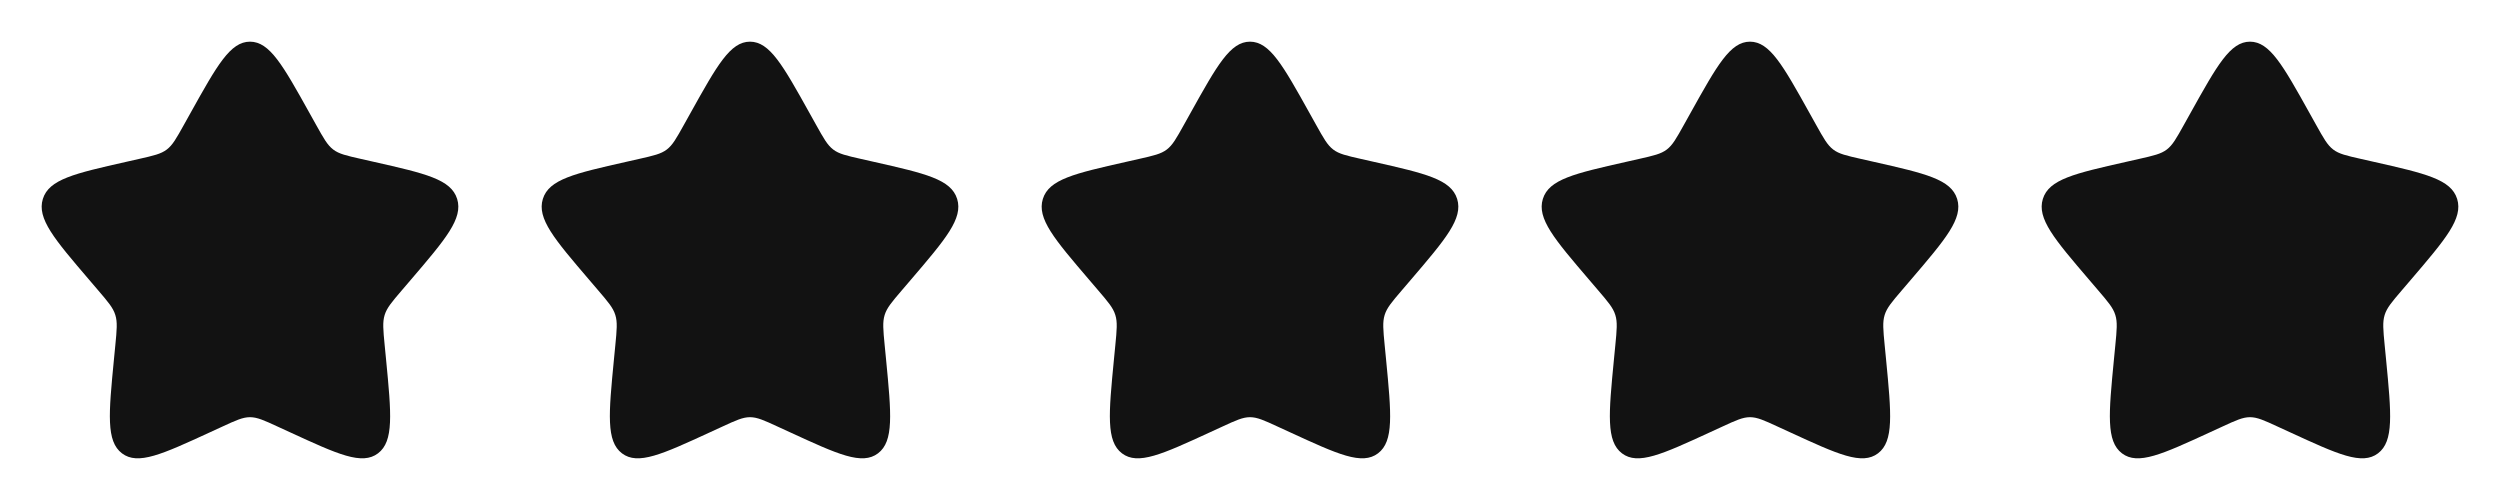
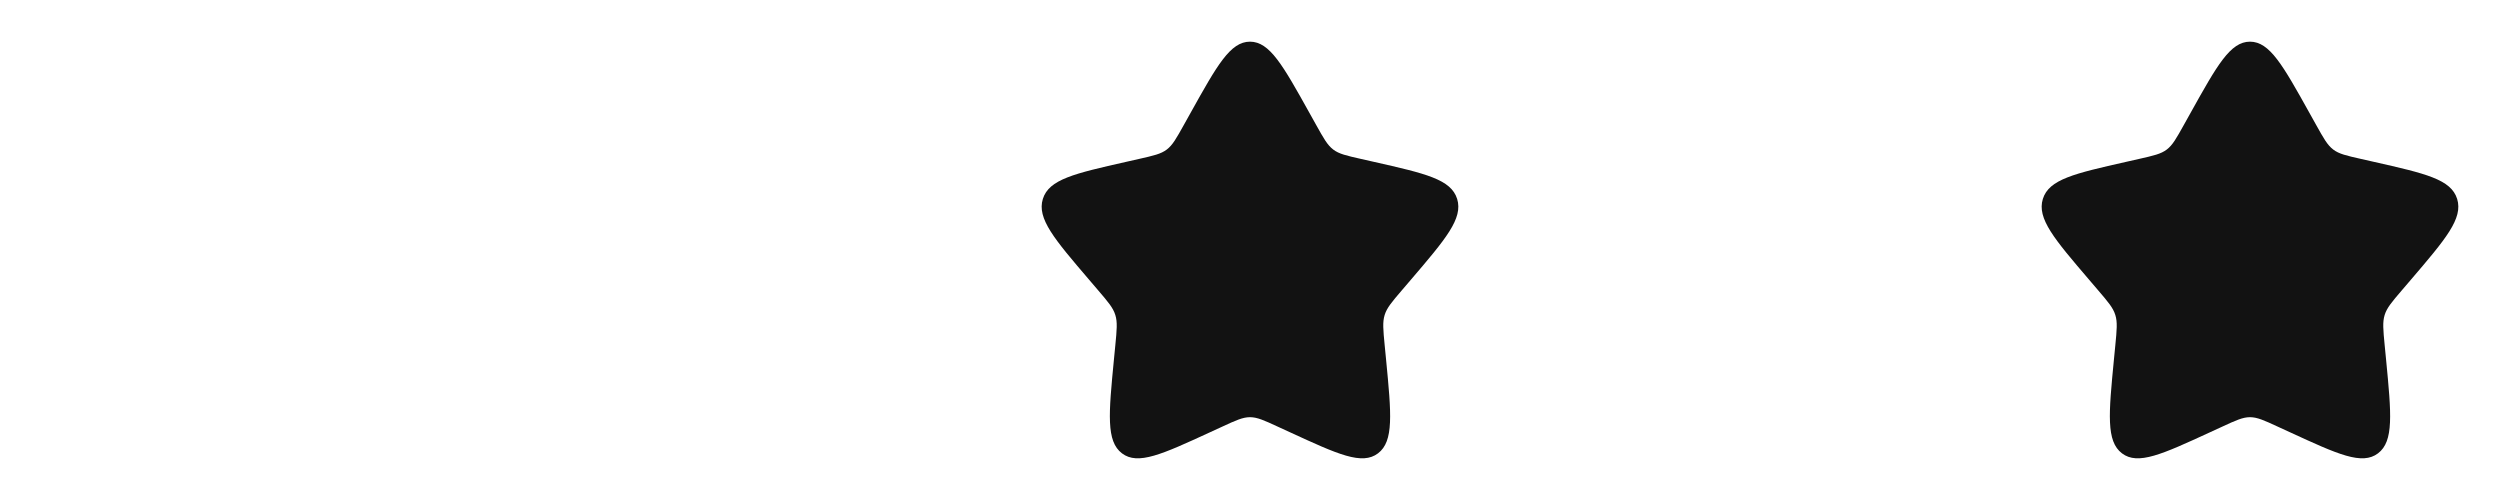
<svg xmlns="http://www.w3.org/2000/svg" width="120" height="24" viewBox="0 0 120 24" fill="none">
-   <path d="M9.153 5.408C10.42 3.136 11.053 2 12 2C12.947 2 13.58 3.136 14.847 5.408L15.175 5.996C15.535 6.642 15.715 6.965 15.995 7.178C16.275 7.391 16.625 7.47 17.325 7.628L17.961 7.772C20.421 8.329 21.65 8.607 21.943 9.548C22.235 10.488 21.397 11.469 19.72 13.43L19.286 13.937C18.81 14.494 18.571 14.773 18.464 15.117C18.357 15.462 18.393 15.834 18.465 16.577L18.531 17.254C18.784 19.871 18.911 21.179 18.145 21.76C17.379 22.341 16.227 21.811 13.925 20.751L13.328 20.477C12.674 20.175 12.347 20.025 12 20.025C11.653 20.025 11.326 20.175 10.672 20.477L10.076 20.751C7.773 21.811 6.621 22.341 5.856 21.761C5.089 21.179 5.216 19.871 5.469 17.254L5.535 16.578C5.607 15.834 5.643 15.462 5.535 15.118C5.429 14.773 5.19 14.494 4.714 13.938L4.28 13.43C2.603 11.47 1.765 10.489 2.057 9.548C2.349 8.607 3.58 8.328 6.04 7.772L6.676 7.628C7.375 7.47 7.724 7.391 8.005 7.178C8.286 6.965 8.465 6.642 8.825 5.996L9.153 5.408Z" fill="#121212" />
-   <path d="M33.153 5.408C34.42 3.136 35.053 2 36 2C36.947 2 37.58 3.136 38.847 5.408L39.175 5.996C39.535 6.642 39.715 6.965 39.995 7.178C40.275 7.391 40.625 7.47 41.325 7.628L41.961 7.772C44.421 8.329 45.65 8.607 45.943 9.548C46.235 10.488 45.397 11.469 43.72 13.43L43.286 13.937C42.81 14.494 42.571 14.773 42.464 15.117C42.357 15.462 42.393 15.834 42.465 16.577L42.531 17.254C42.784 19.871 42.911 21.179 42.145 21.76C41.379 22.341 40.227 21.811 37.925 20.751L37.328 20.477C36.674 20.175 36.347 20.025 36 20.025C35.653 20.025 35.326 20.175 34.672 20.477L34.076 20.751C31.773 21.811 30.621 22.341 29.856 21.761C29.089 21.179 29.216 19.871 29.469 17.254L29.535 16.578C29.607 15.834 29.643 15.462 29.535 15.118C29.429 14.773 29.19 14.494 28.714 13.938L28.28 13.43C26.603 11.47 25.765 10.489 26.057 9.548C26.349 8.607 27.58 8.328 30.04 7.772L30.676 7.628C31.375 7.47 31.724 7.391 32.005 7.178C32.286 6.965 32.465 6.642 32.825 5.996L33.153 5.408Z" fill="#121212" />
  <path d="M57.153 5.408C58.42 3.136 59.053 2 60 2C60.947 2 61.58 3.136 62.847 5.408L63.175 5.996C63.535 6.642 63.715 6.965 63.995 7.178C64.275 7.391 64.625 7.47 65.325 7.628L65.961 7.772C68.421 8.329 69.65 8.607 69.943 9.548C70.235 10.488 69.397 11.469 67.72 13.43L67.286 13.937C66.81 14.494 66.571 14.773 66.464 15.117C66.357 15.462 66.393 15.834 66.465 16.577L66.531 17.254C66.784 19.871 66.911 21.179 66.145 21.76C65.379 22.341 64.227 21.811 61.925 20.751L61.328 20.477C60.674 20.175 60.347 20.025 60 20.025C59.653 20.025 59.326 20.175 58.672 20.477L58.076 20.751C55.773 21.811 54.621 22.341 53.856 21.761C53.089 21.179 53.216 19.871 53.469 17.254L53.535 16.578C53.607 15.834 53.643 15.462 53.535 15.118C53.429 14.773 53.19 14.494 52.714 13.938L52.28 13.43C50.603 11.47 49.765 10.489 50.057 9.548C50.349 8.607 51.58 8.328 54.04 7.772L54.676 7.628C55.375 7.47 55.724 7.391 56.005 7.178C56.286 6.965 56.465 6.642 56.825 5.996L57.153 5.408Z" fill="#121212" />
-   <path d="M81.153 5.408C82.42 3.136 83.053 2 84 2C84.947 2 85.58 3.136 86.847 5.408L87.175 5.996C87.535 6.642 87.715 6.965 87.995 7.178C88.275 7.391 88.625 7.47 89.325 7.628L89.961 7.772C92.421 8.329 93.65 8.607 93.943 9.548C94.235 10.488 93.397 11.469 91.72 13.43L91.286 13.937C90.81 14.494 90.571 14.773 90.464 15.117C90.357 15.462 90.393 15.834 90.465 16.577L90.531 17.254C90.784 19.871 90.911 21.179 90.145 21.76C89.379 22.341 88.227 21.811 85.925 20.751L85.328 20.477C84.674 20.175 84.347 20.025 84 20.025C83.653 20.025 83.326 20.175 82.672 20.477L82.076 20.751C79.773 21.811 78.621 22.341 77.856 21.761C77.089 21.179 77.216 19.871 77.469 17.254L77.535 16.578C77.607 15.834 77.643 15.462 77.535 15.118C77.429 14.773 77.19 14.494 76.714 13.938L76.28 13.43C74.603 11.47 73.765 10.489 74.057 9.548C74.349 8.607 75.58 8.328 78.04 7.772L78.676 7.628C79.375 7.47 79.724 7.391 80.005 7.178C80.286 6.965 80.465 6.642 80.825 5.996L81.153 5.408Z" fill="#121212" />
  <path d="M105.153 5.408C106.42 3.136 107.053 2 108 2C108.947 2 109.58 3.136 110.847 5.408L111.175 5.996C111.535 6.642 111.715 6.965 111.995 7.178C112.275 7.391 112.625 7.47 113.325 7.628L113.961 7.772C116.421 8.329 117.65 8.607 117.943 9.548C118.235 10.488 117.397 11.469 115.72 13.43L115.286 13.937C114.81 14.494 114.571 14.773 114.464 15.117C114.357 15.462 114.393 15.834 114.465 16.577L114.531 17.254C114.784 19.871 114.911 21.179 114.145 21.76C113.379 22.341 112.227 21.811 109.925 20.751L109.328 20.477C108.674 20.175 108.347 20.025 108 20.025C107.653 20.025 107.326 20.175 106.672 20.477L106.076 20.751C103.773 21.811 102.621 22.341 101.856 21.761C101.089 21.179 101.216 19.871 101.469 17.254L101.535 16.578C101.607 15.834 101.643 15.462 101.535 15.118C101.429 14.773 101.19 14.494 100.714 13.938L100.28 13.43C98.603 11.47 97.765 10.489 98.057 9.548C98.349 8.607 99.58 8.328 102.04 7.772L102.676 7.628C103.375 7.47 103.724 7.391 104.005 7.178C104.286 6.965 104.465 6.642 104.825 5.996L105.153 5.408Z" fill="#121212" />
</svg>